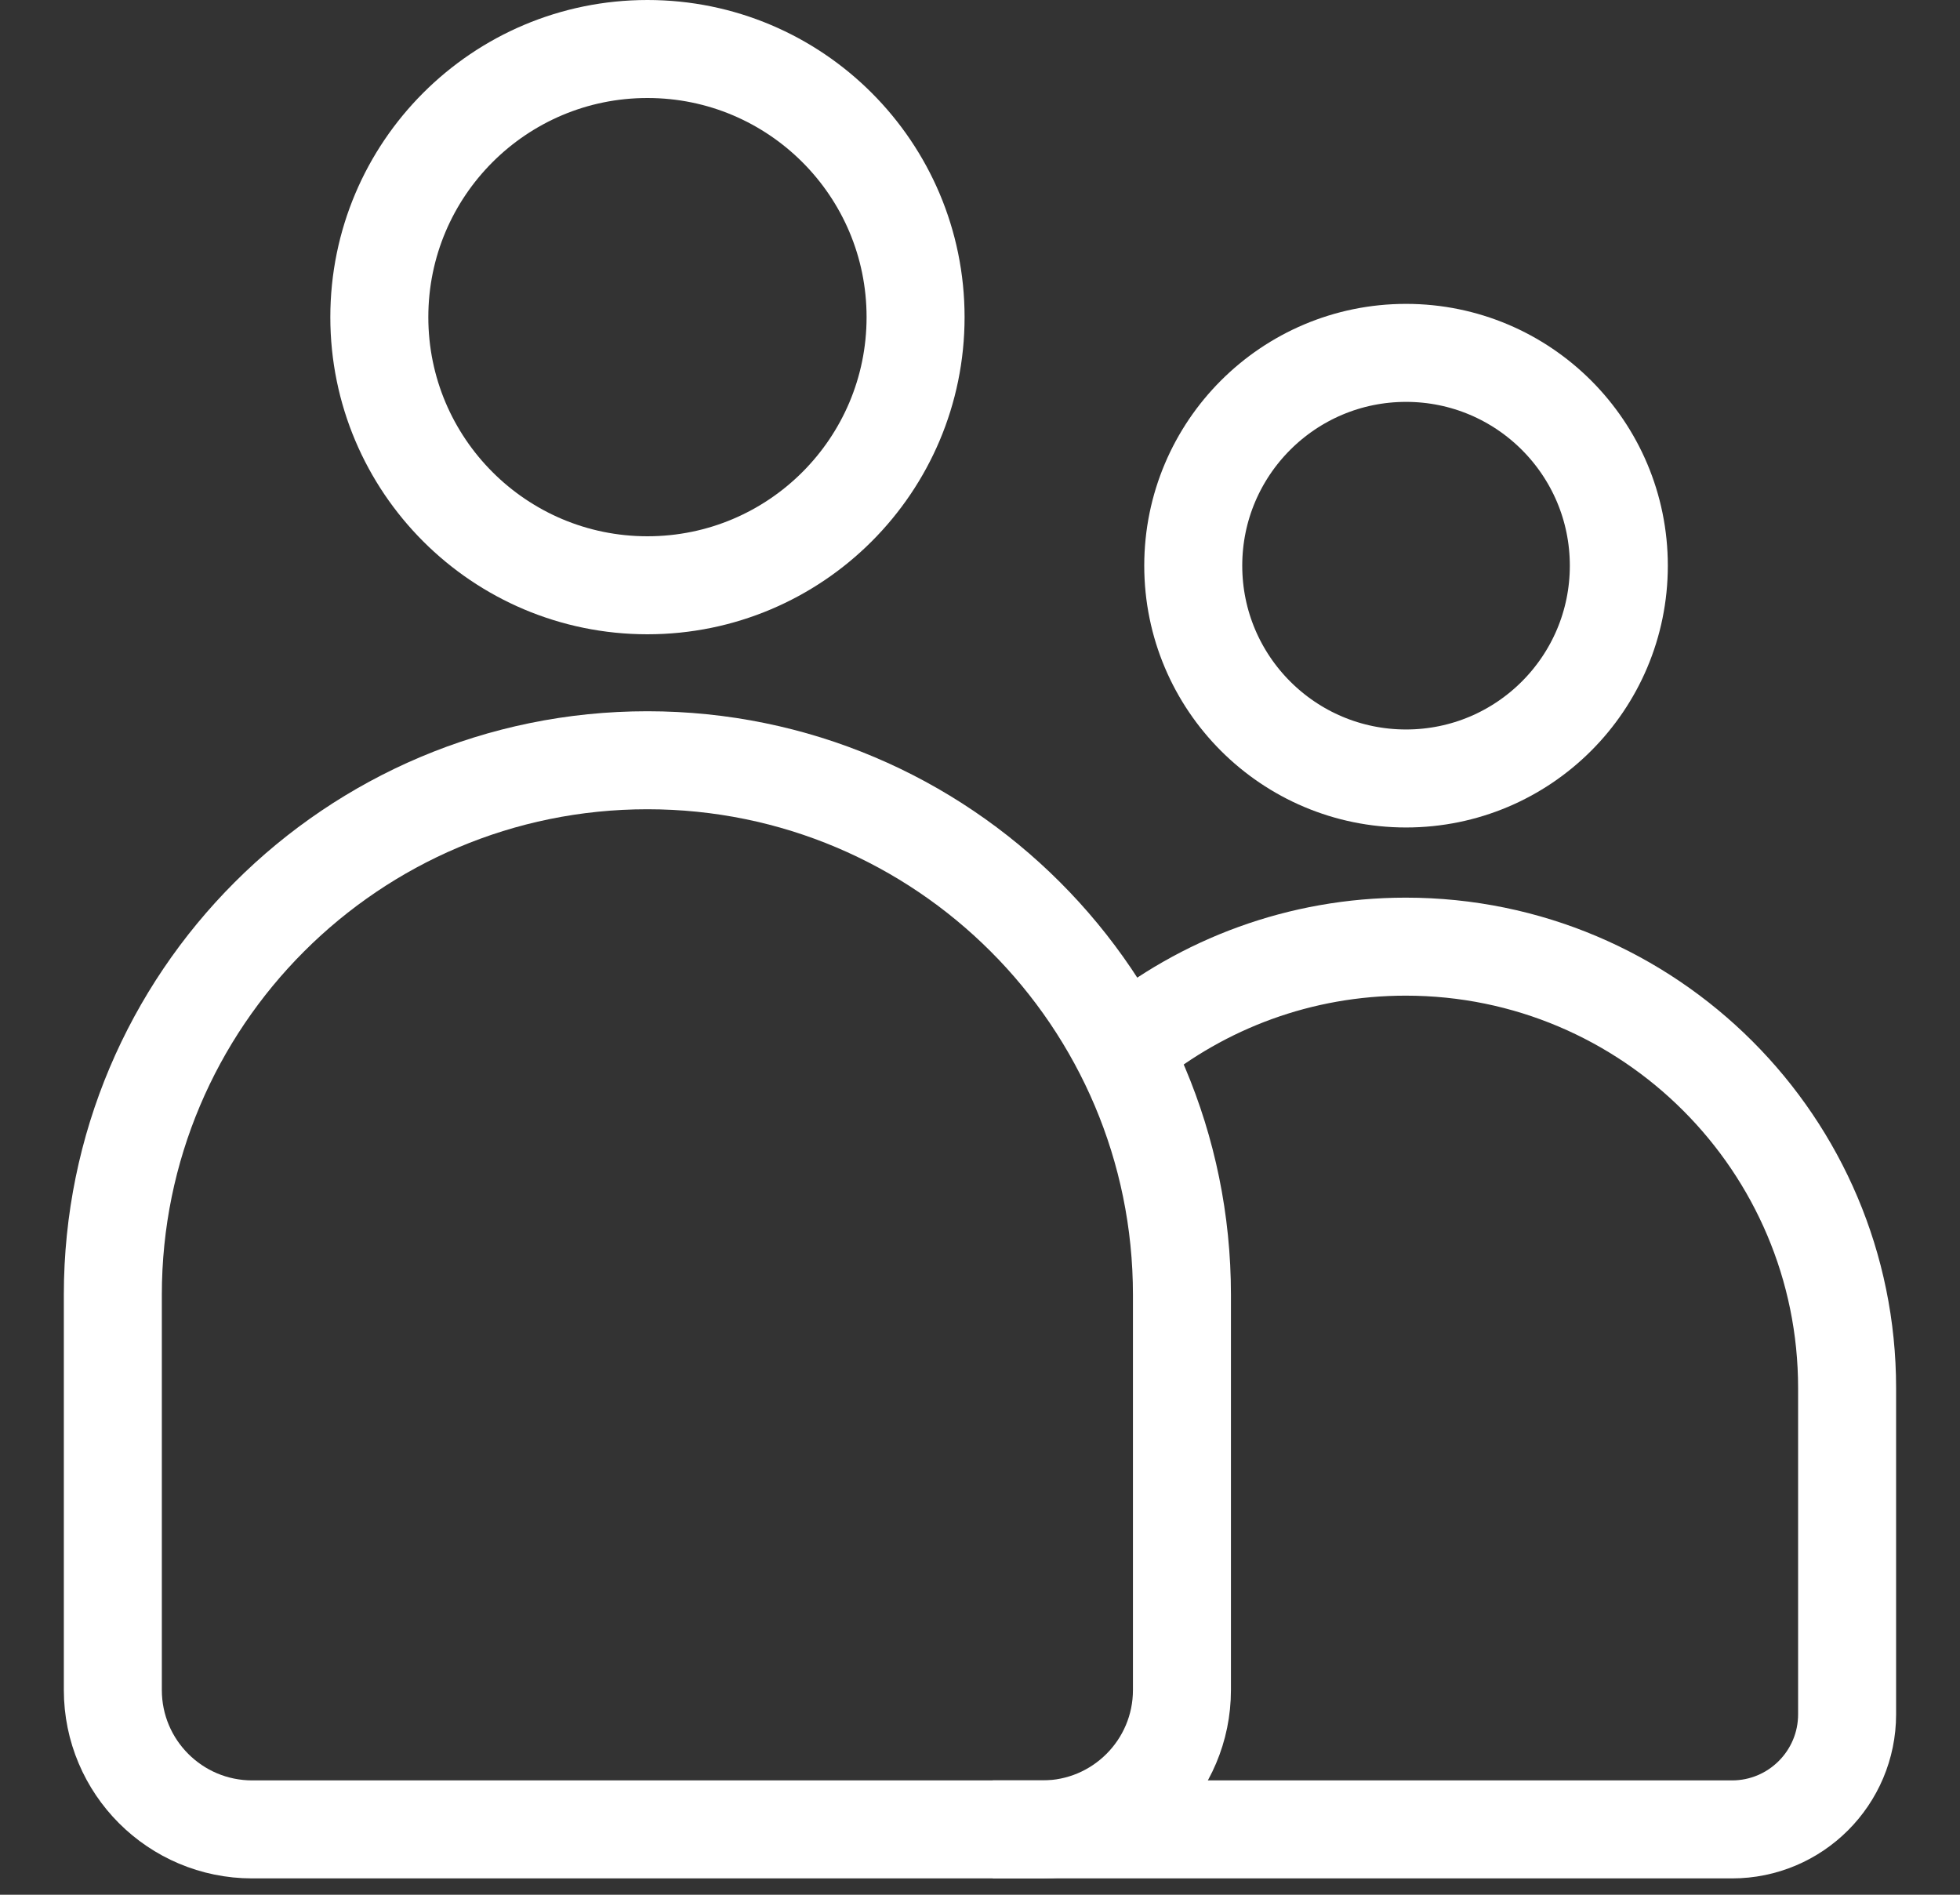
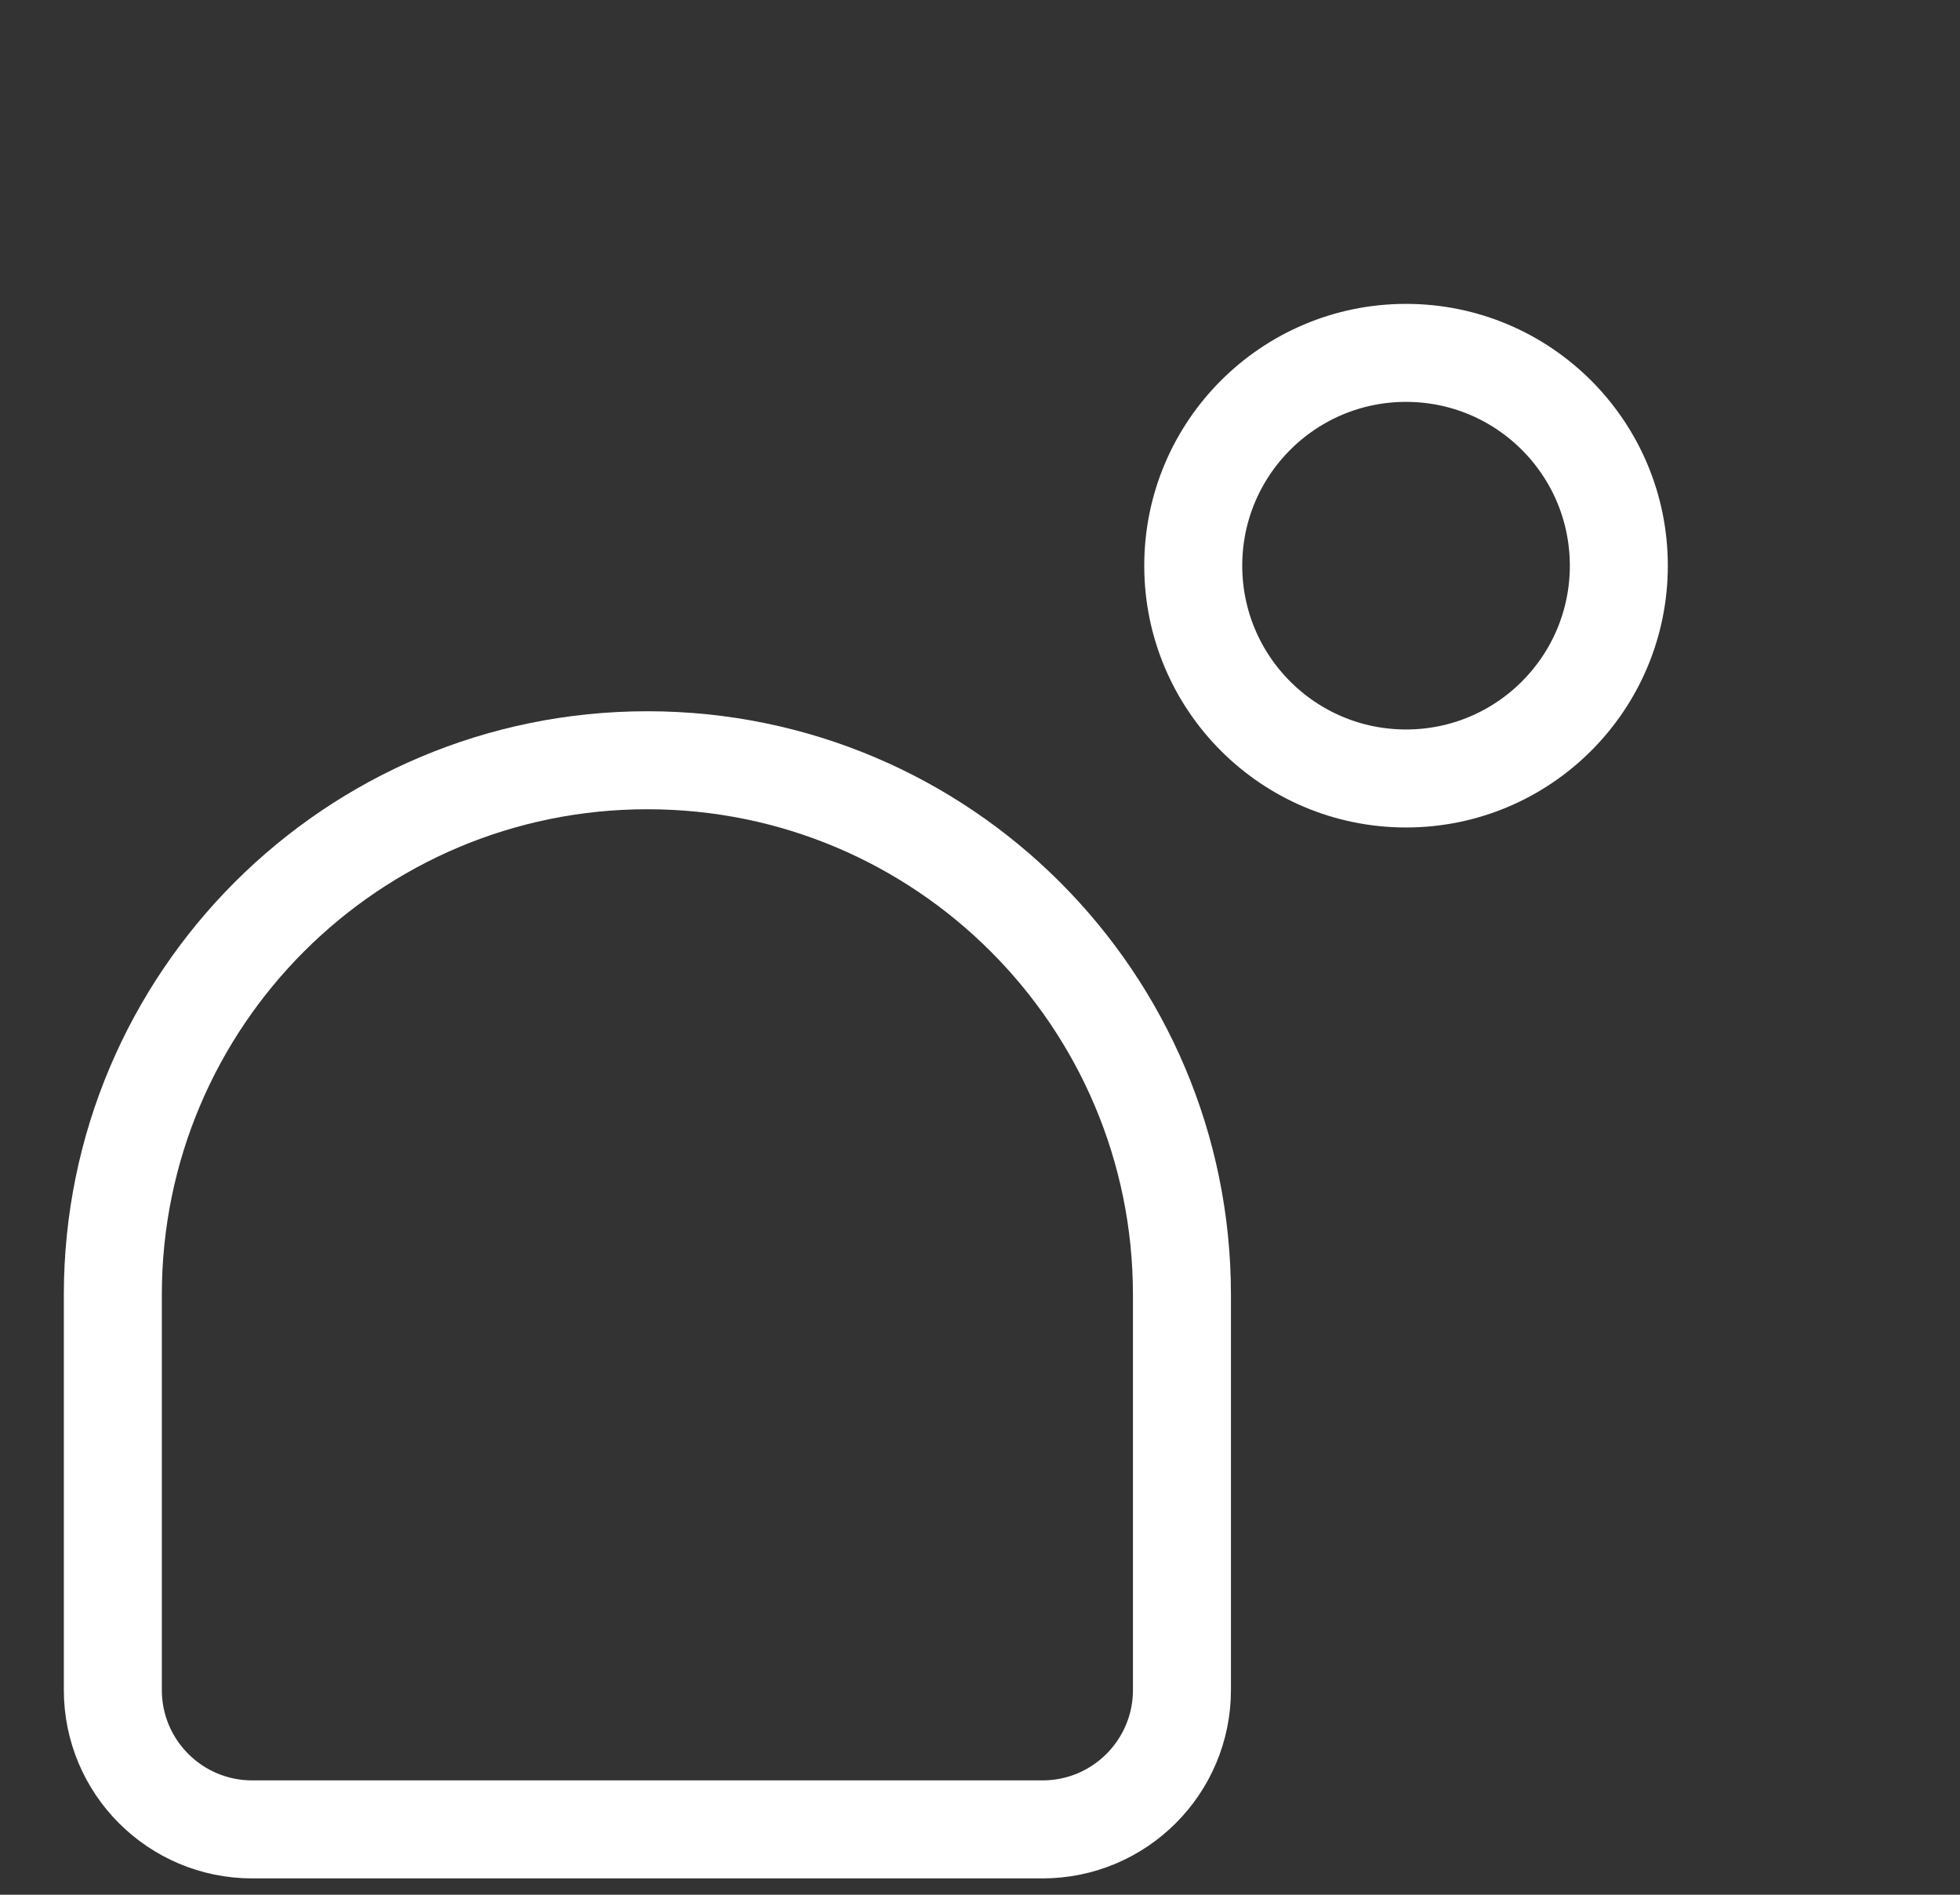
<svg xmlns="http://www.w3.org/2000/svg" width="30" height="29" viewBox="0 0 30 29" fill="none">
  <rect x="0" y="0" width="30" height="29" fill="#333333" stroke="none" />
-   <path d="M1.727 19.818C1.727 15.299 5.39 11.636 9.909 11.636V11.636C14.427 11.636 18.091 15.299 18.091 19.818V25.866C18.091 27.045 17.135 28 15.956 28H3.861C2.682 28 1.727 27.045 1.727 25.866V19.818Z" stroke="white" stroke-width="1.5" />
-   <path d="M15.195 28H26.51C27.483 28 28.272 27.211 28.272 26.238V21.245C28.272 17.514 25.247 14.489 21.517 14.489C19.898 14.489 18.413 15.058 17.25 16.007" stroke="white" stroke-width="1.5" />
-   <circle cx="9.91" cy="4.854" r="4.104" stroke="white" stroke-width="1.5" />
+   <path d="M1.727 19.818C1.727 15.299 5.39 11.636 9.909 11.636V11.636C14.427 11.636 18.091 15.299 18.091 19.818V25.866C18.091 27.045 17.135 28 15.956 28H3.861C2.682 28 1.727 27.045 1.727 25.866Z" stroke="white" stroke-width="1.5" />
  <circle cx="21.521" cy="8.658" r="3.257" stroke="white" stroke-width="1.5" />
</svg>